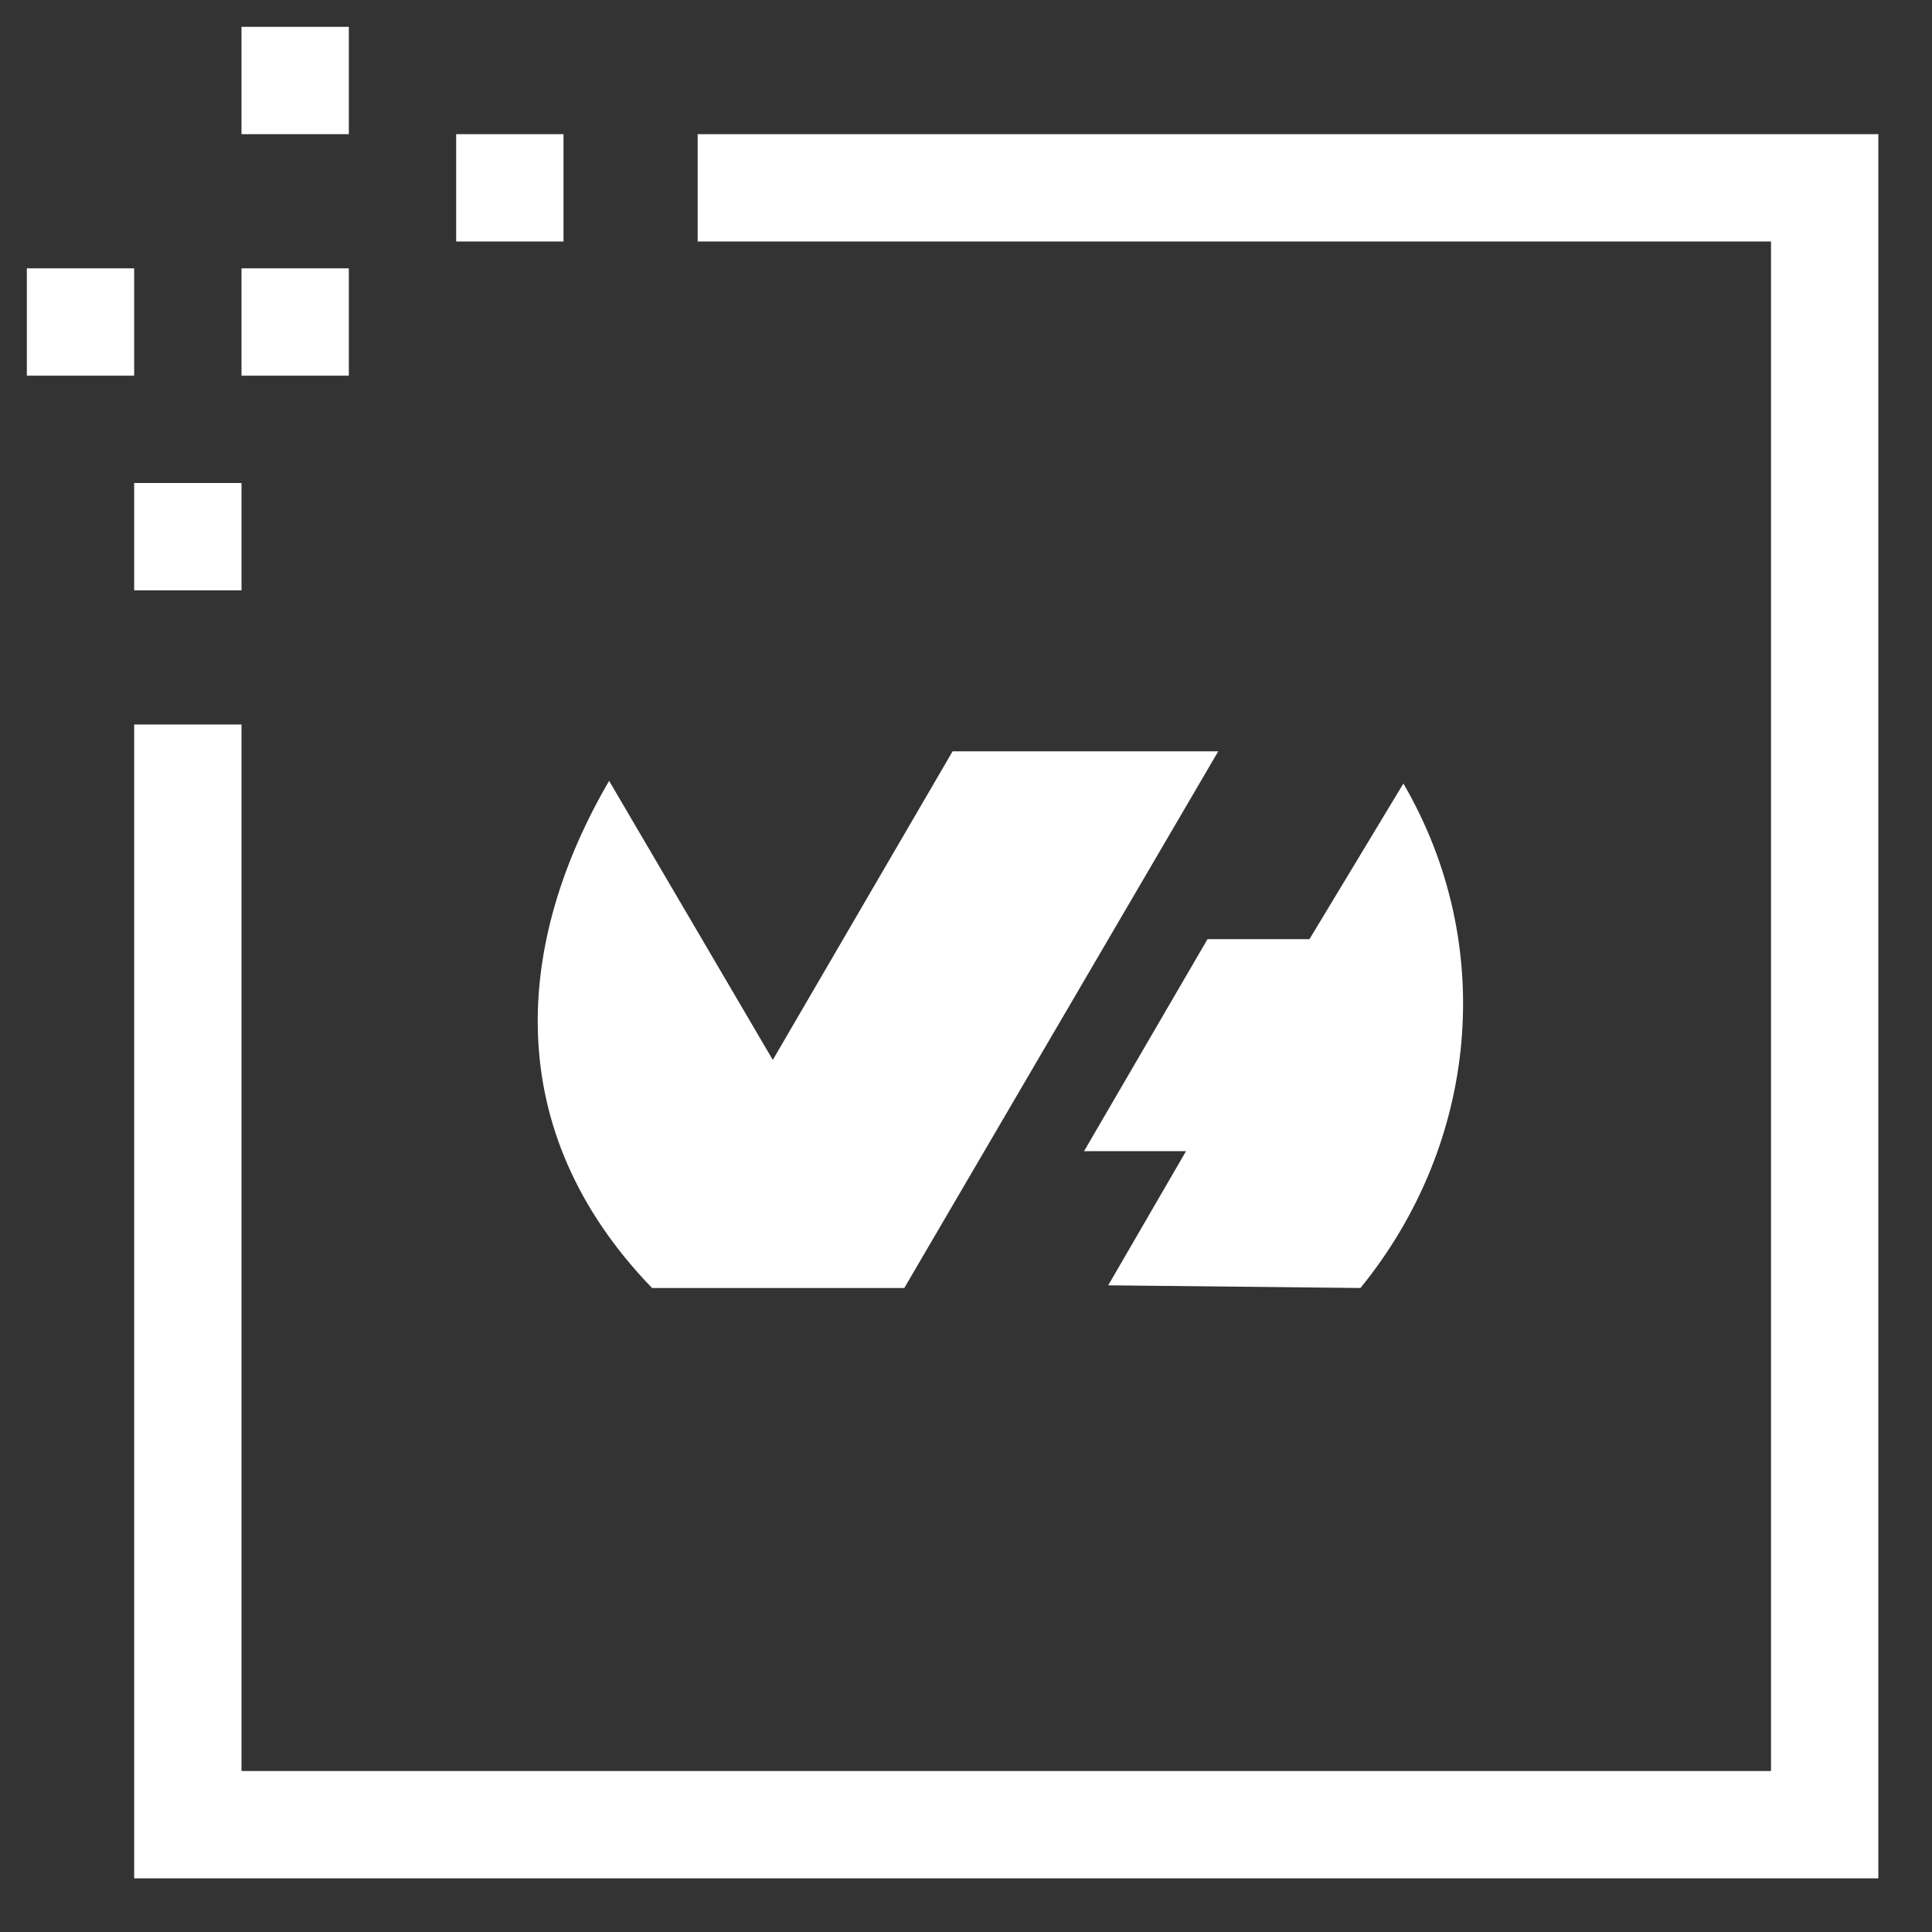
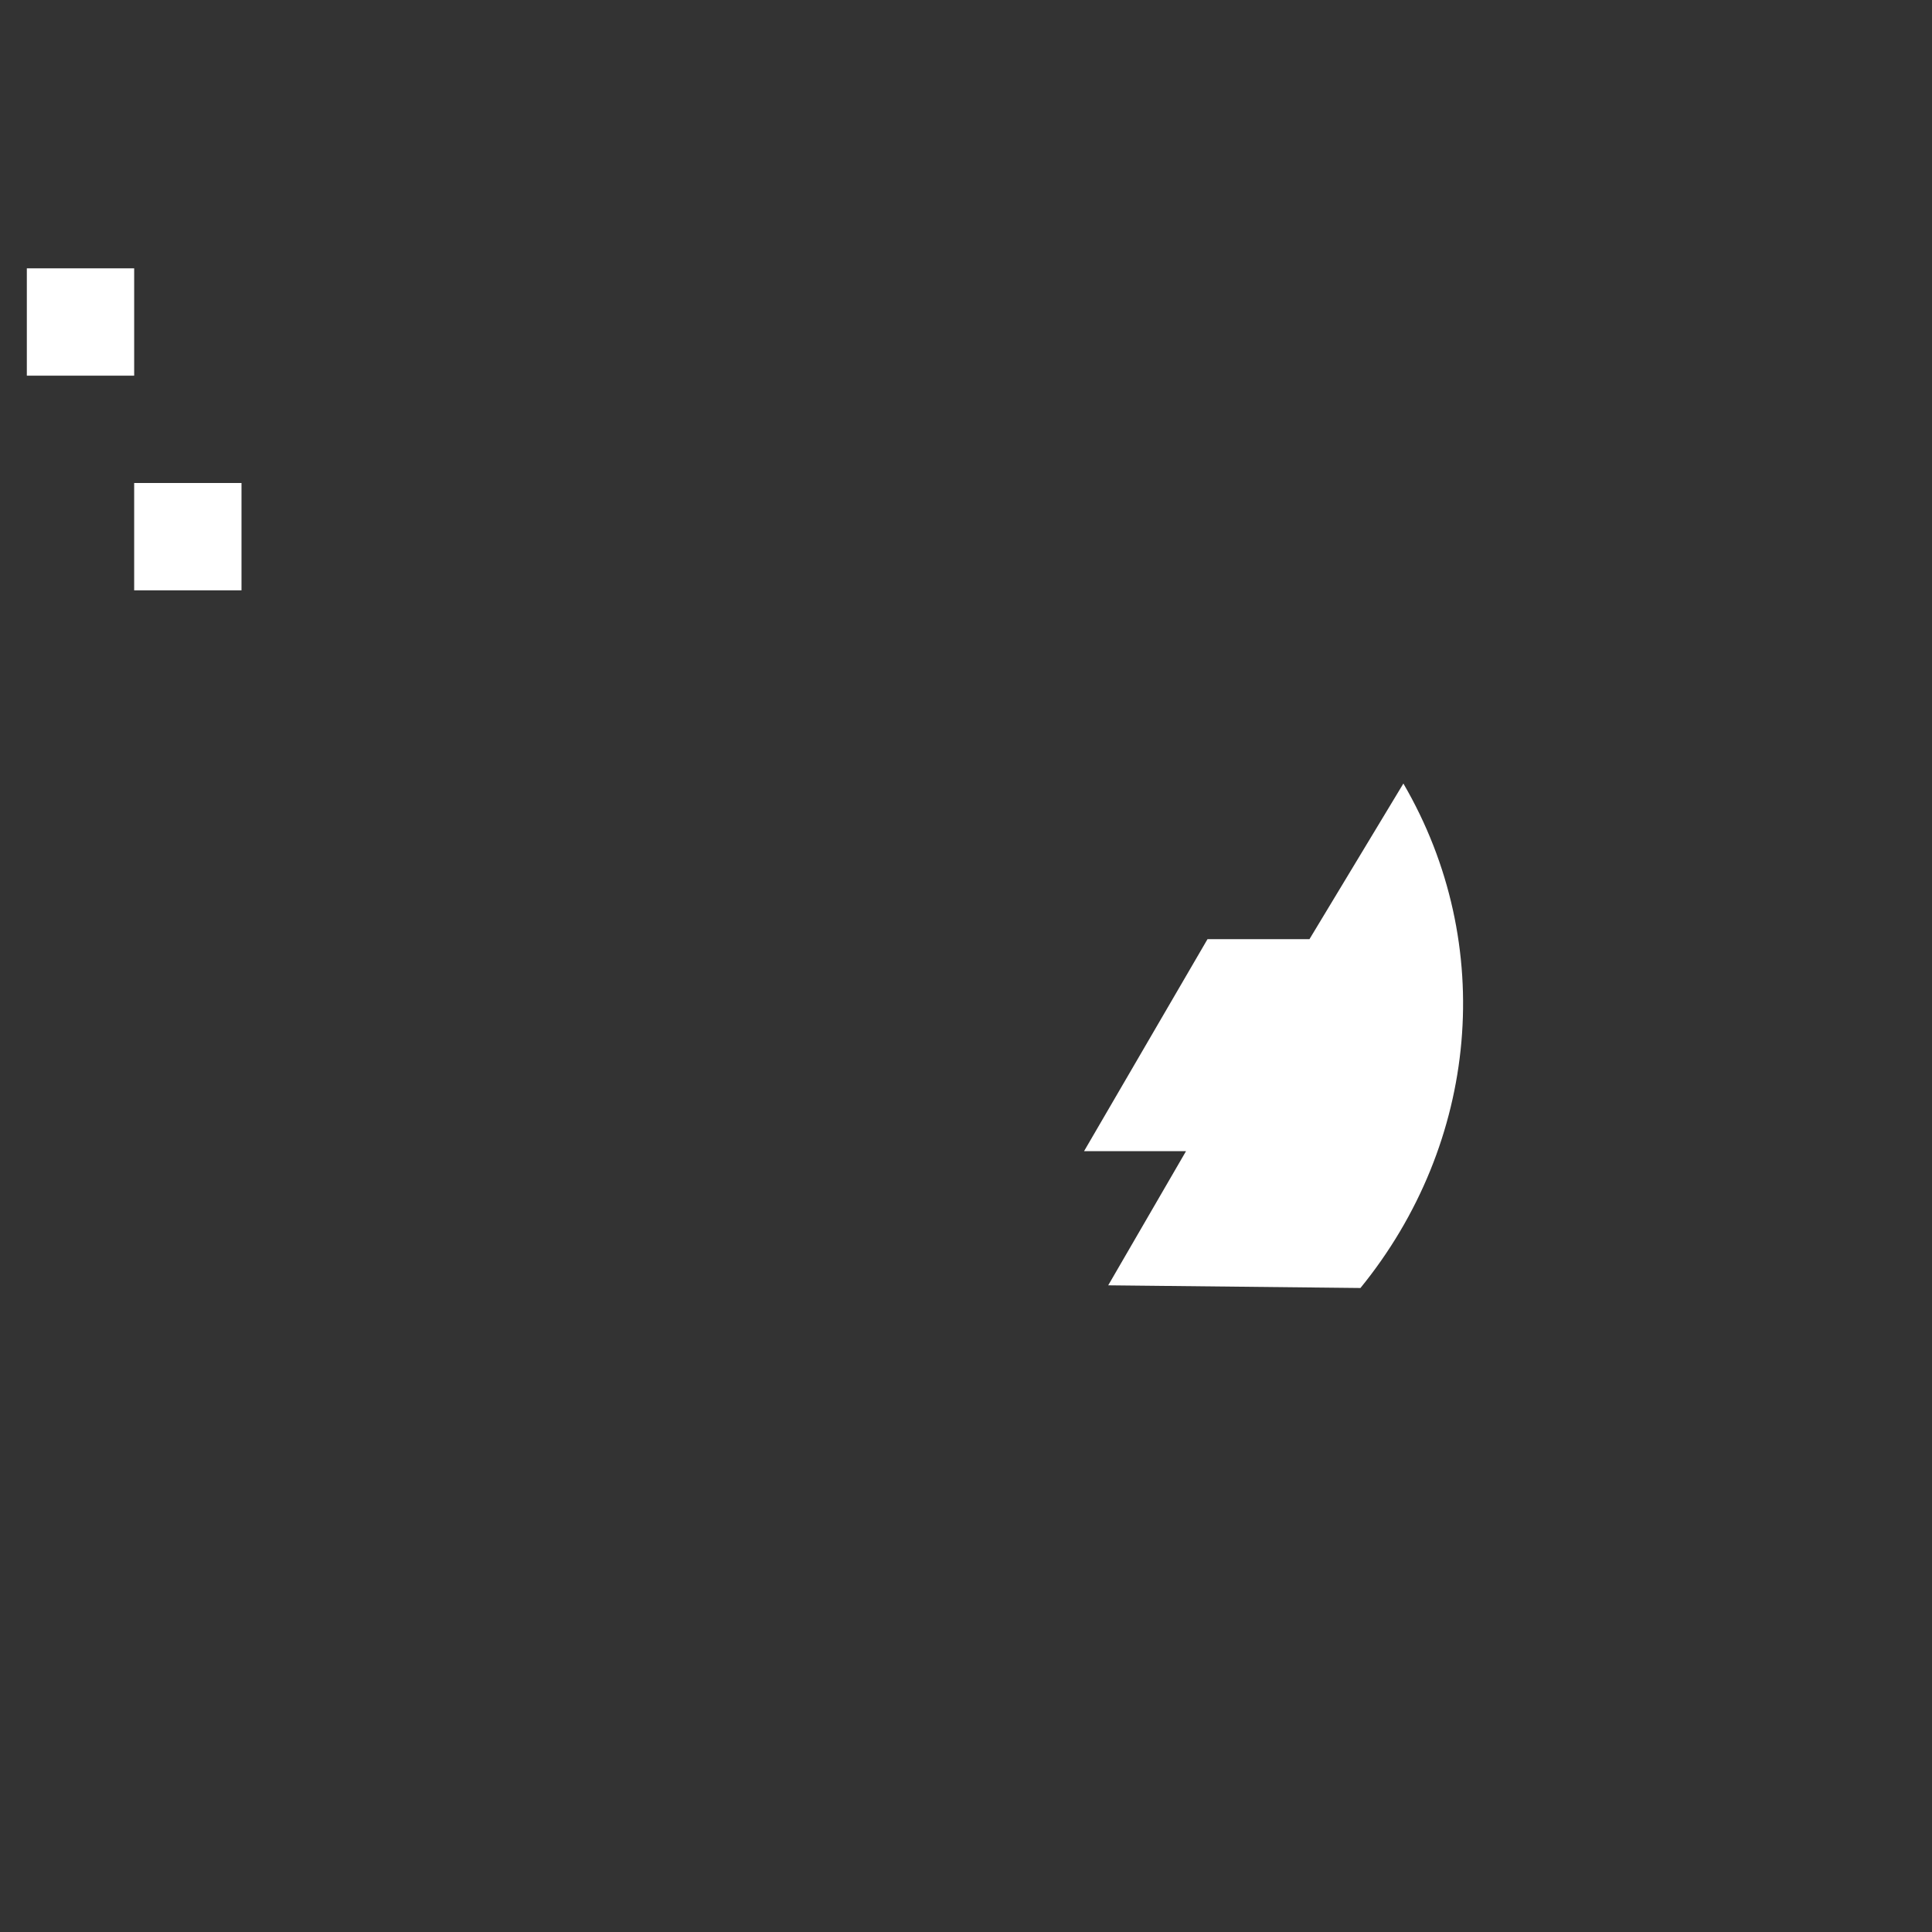
<svg xmlns="http://www.w3.org/2000/svg" version="1.1" id="Warstwa_1" x="0px" y="0px" viewBox="0 0 72 72" style="enable-background:new 0 0 72 72;" xml:space="preserve">
  <rect x="0" y="0" width="72" height="72" fill="#333333" stroke="none" />
  <style type="text/css">
	.st0{fill-rule:evenodd;clip-rule:evenodd;fill:#FFFFFF;}
</style>
-   <polygon class="st0" points="5,70 5,27 9,27 9,66 66,66 66,9 26,9 26,5 70,5 70,70 " />
-   <rect x="17" y="5" class="st0" width="4" height="4" />
-   <rect x="9" y="10" class="st0" width="4" height="4" />
-   <rect x="9" y="1" class="st0" width="4" height="4" />
  <rect x="5" y="18" class="st0" width="4" height="4" />
  <rect x="1" y="10" class="st0" width="4" height="4" />
  <path class="st0" d="M41.3,47.9l2.9-5h-3.8L45,35h3.8l3.5-5.8c3.5,6,2.8,13.4-1.6,18.8L41.3,47.9L41.3,47.9z" />
-   <path class="st0" d="M33.7,48h-9.4c-5.7-5.9-5.1-12.9-1.6-18.9l6.1,10.4L35.5,28h9.9L33.7,48L33.7,48z" />
</svg>